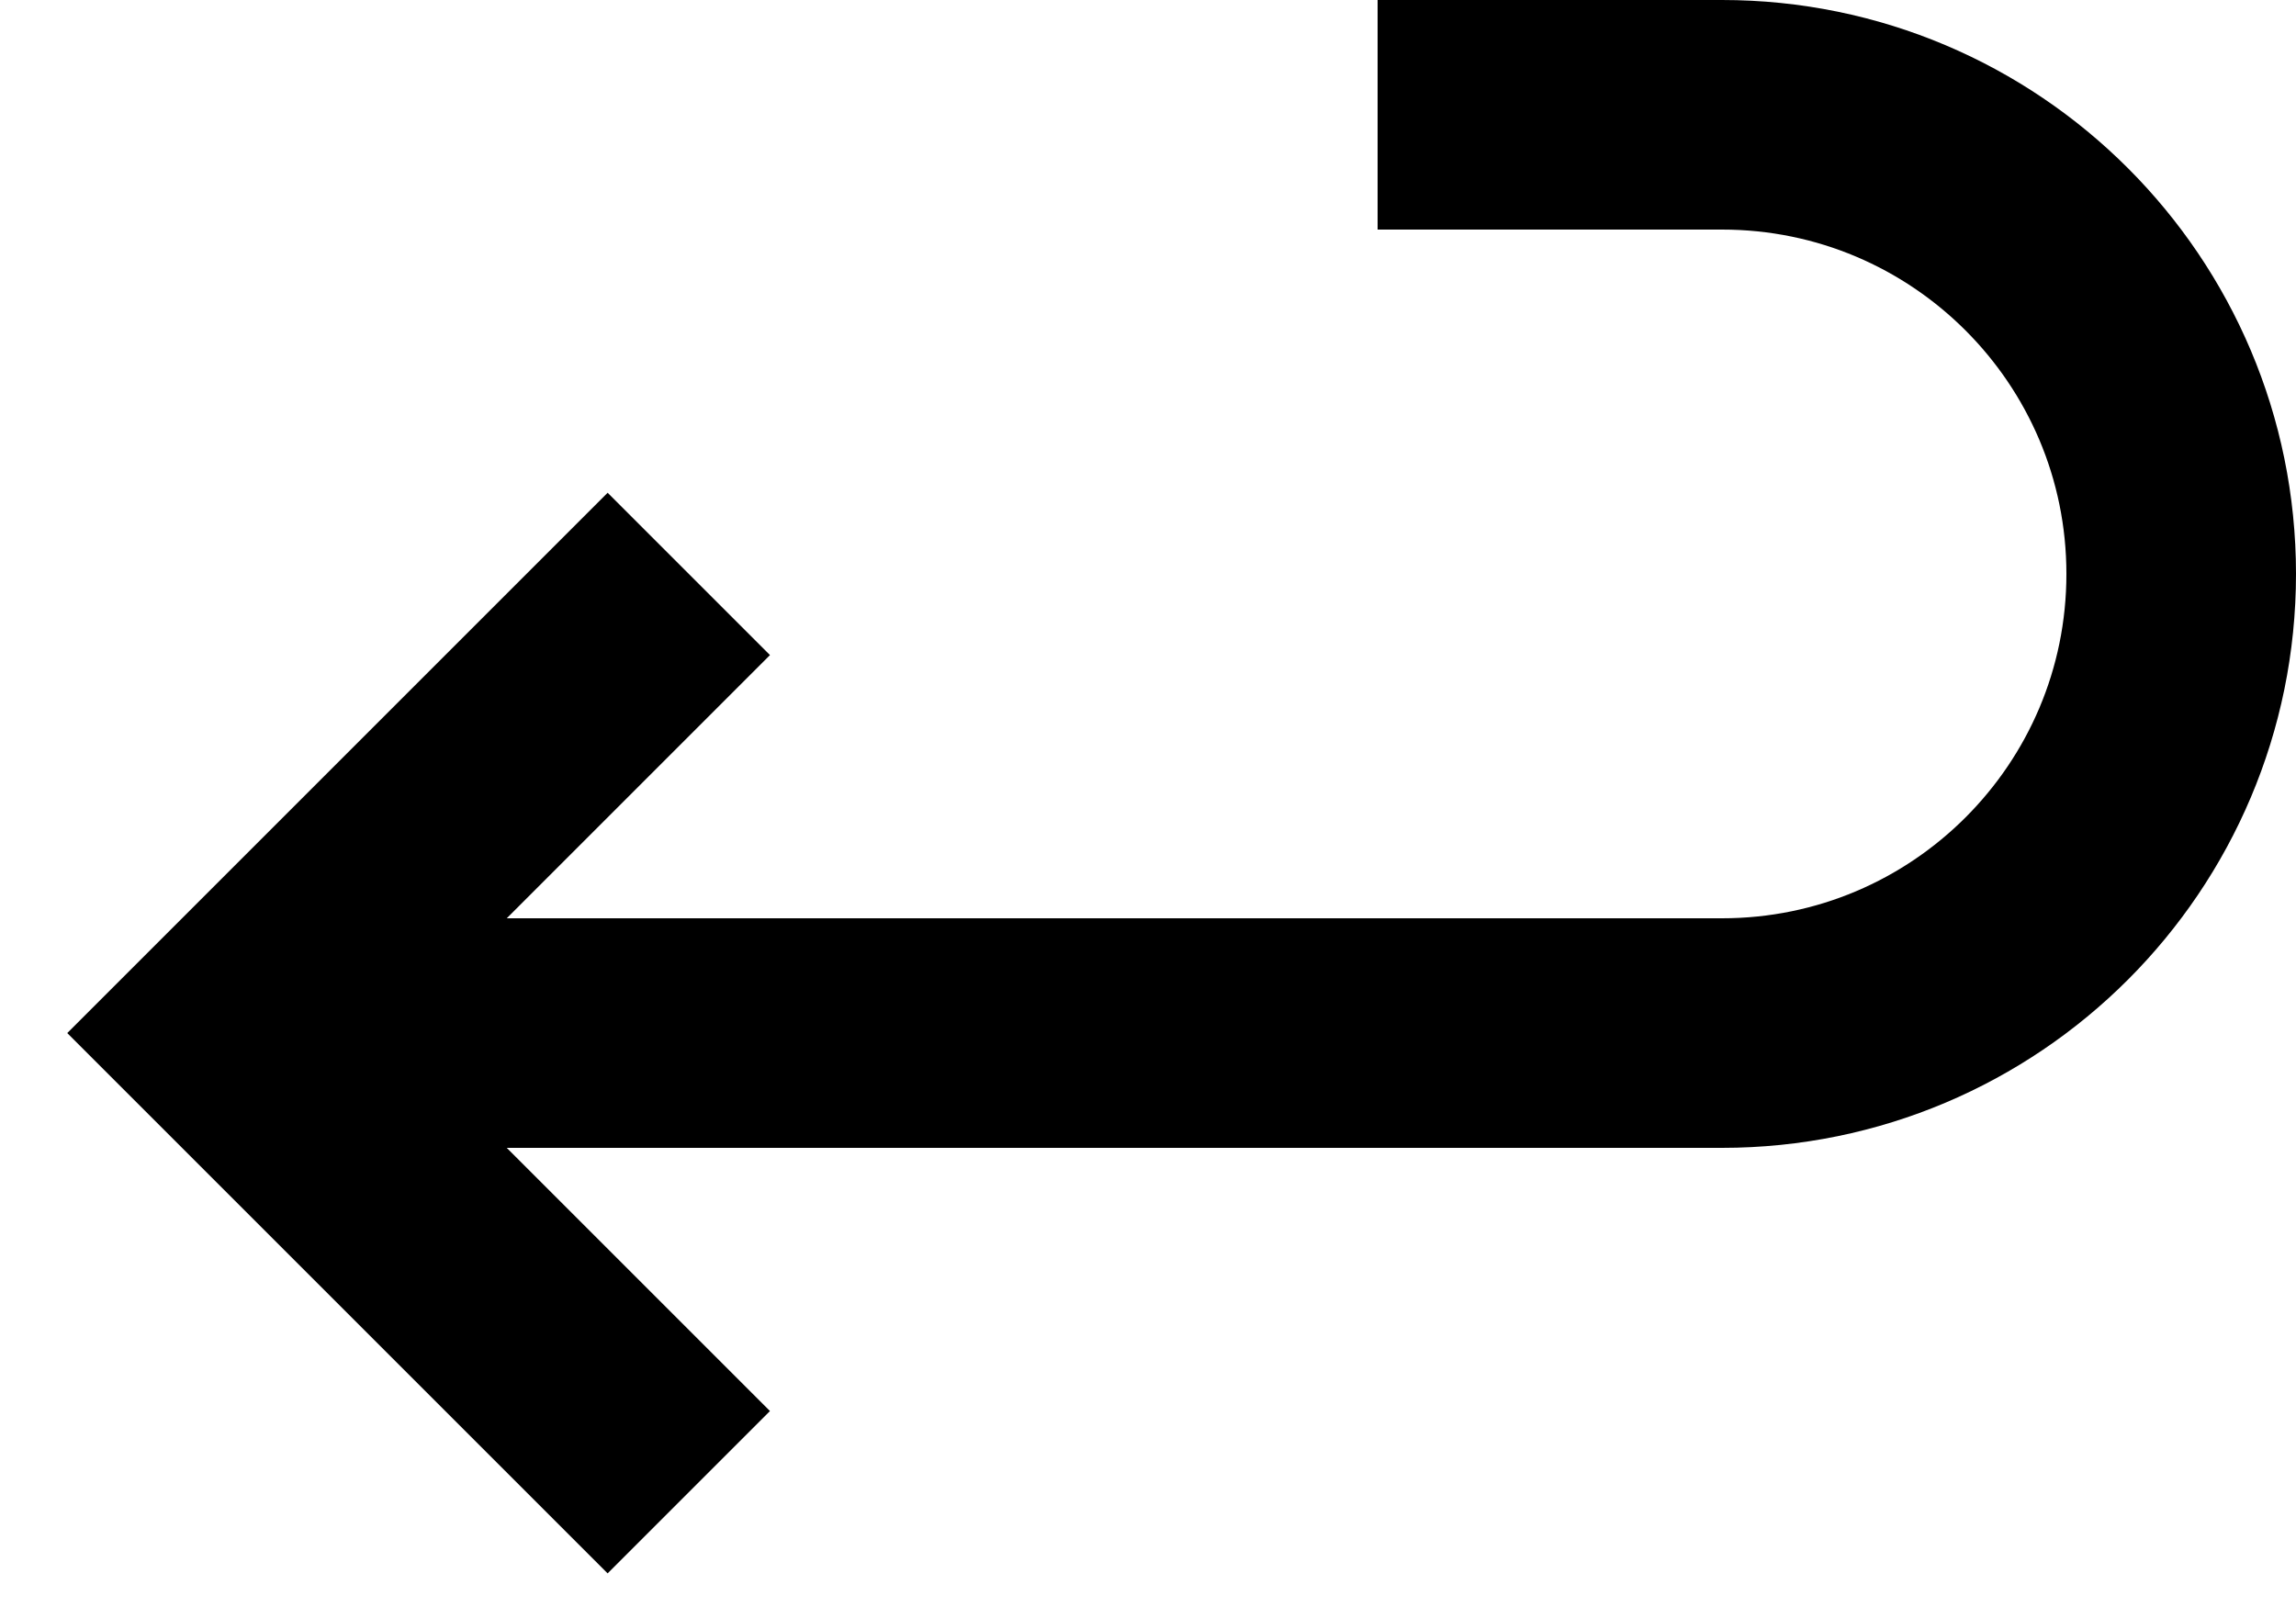
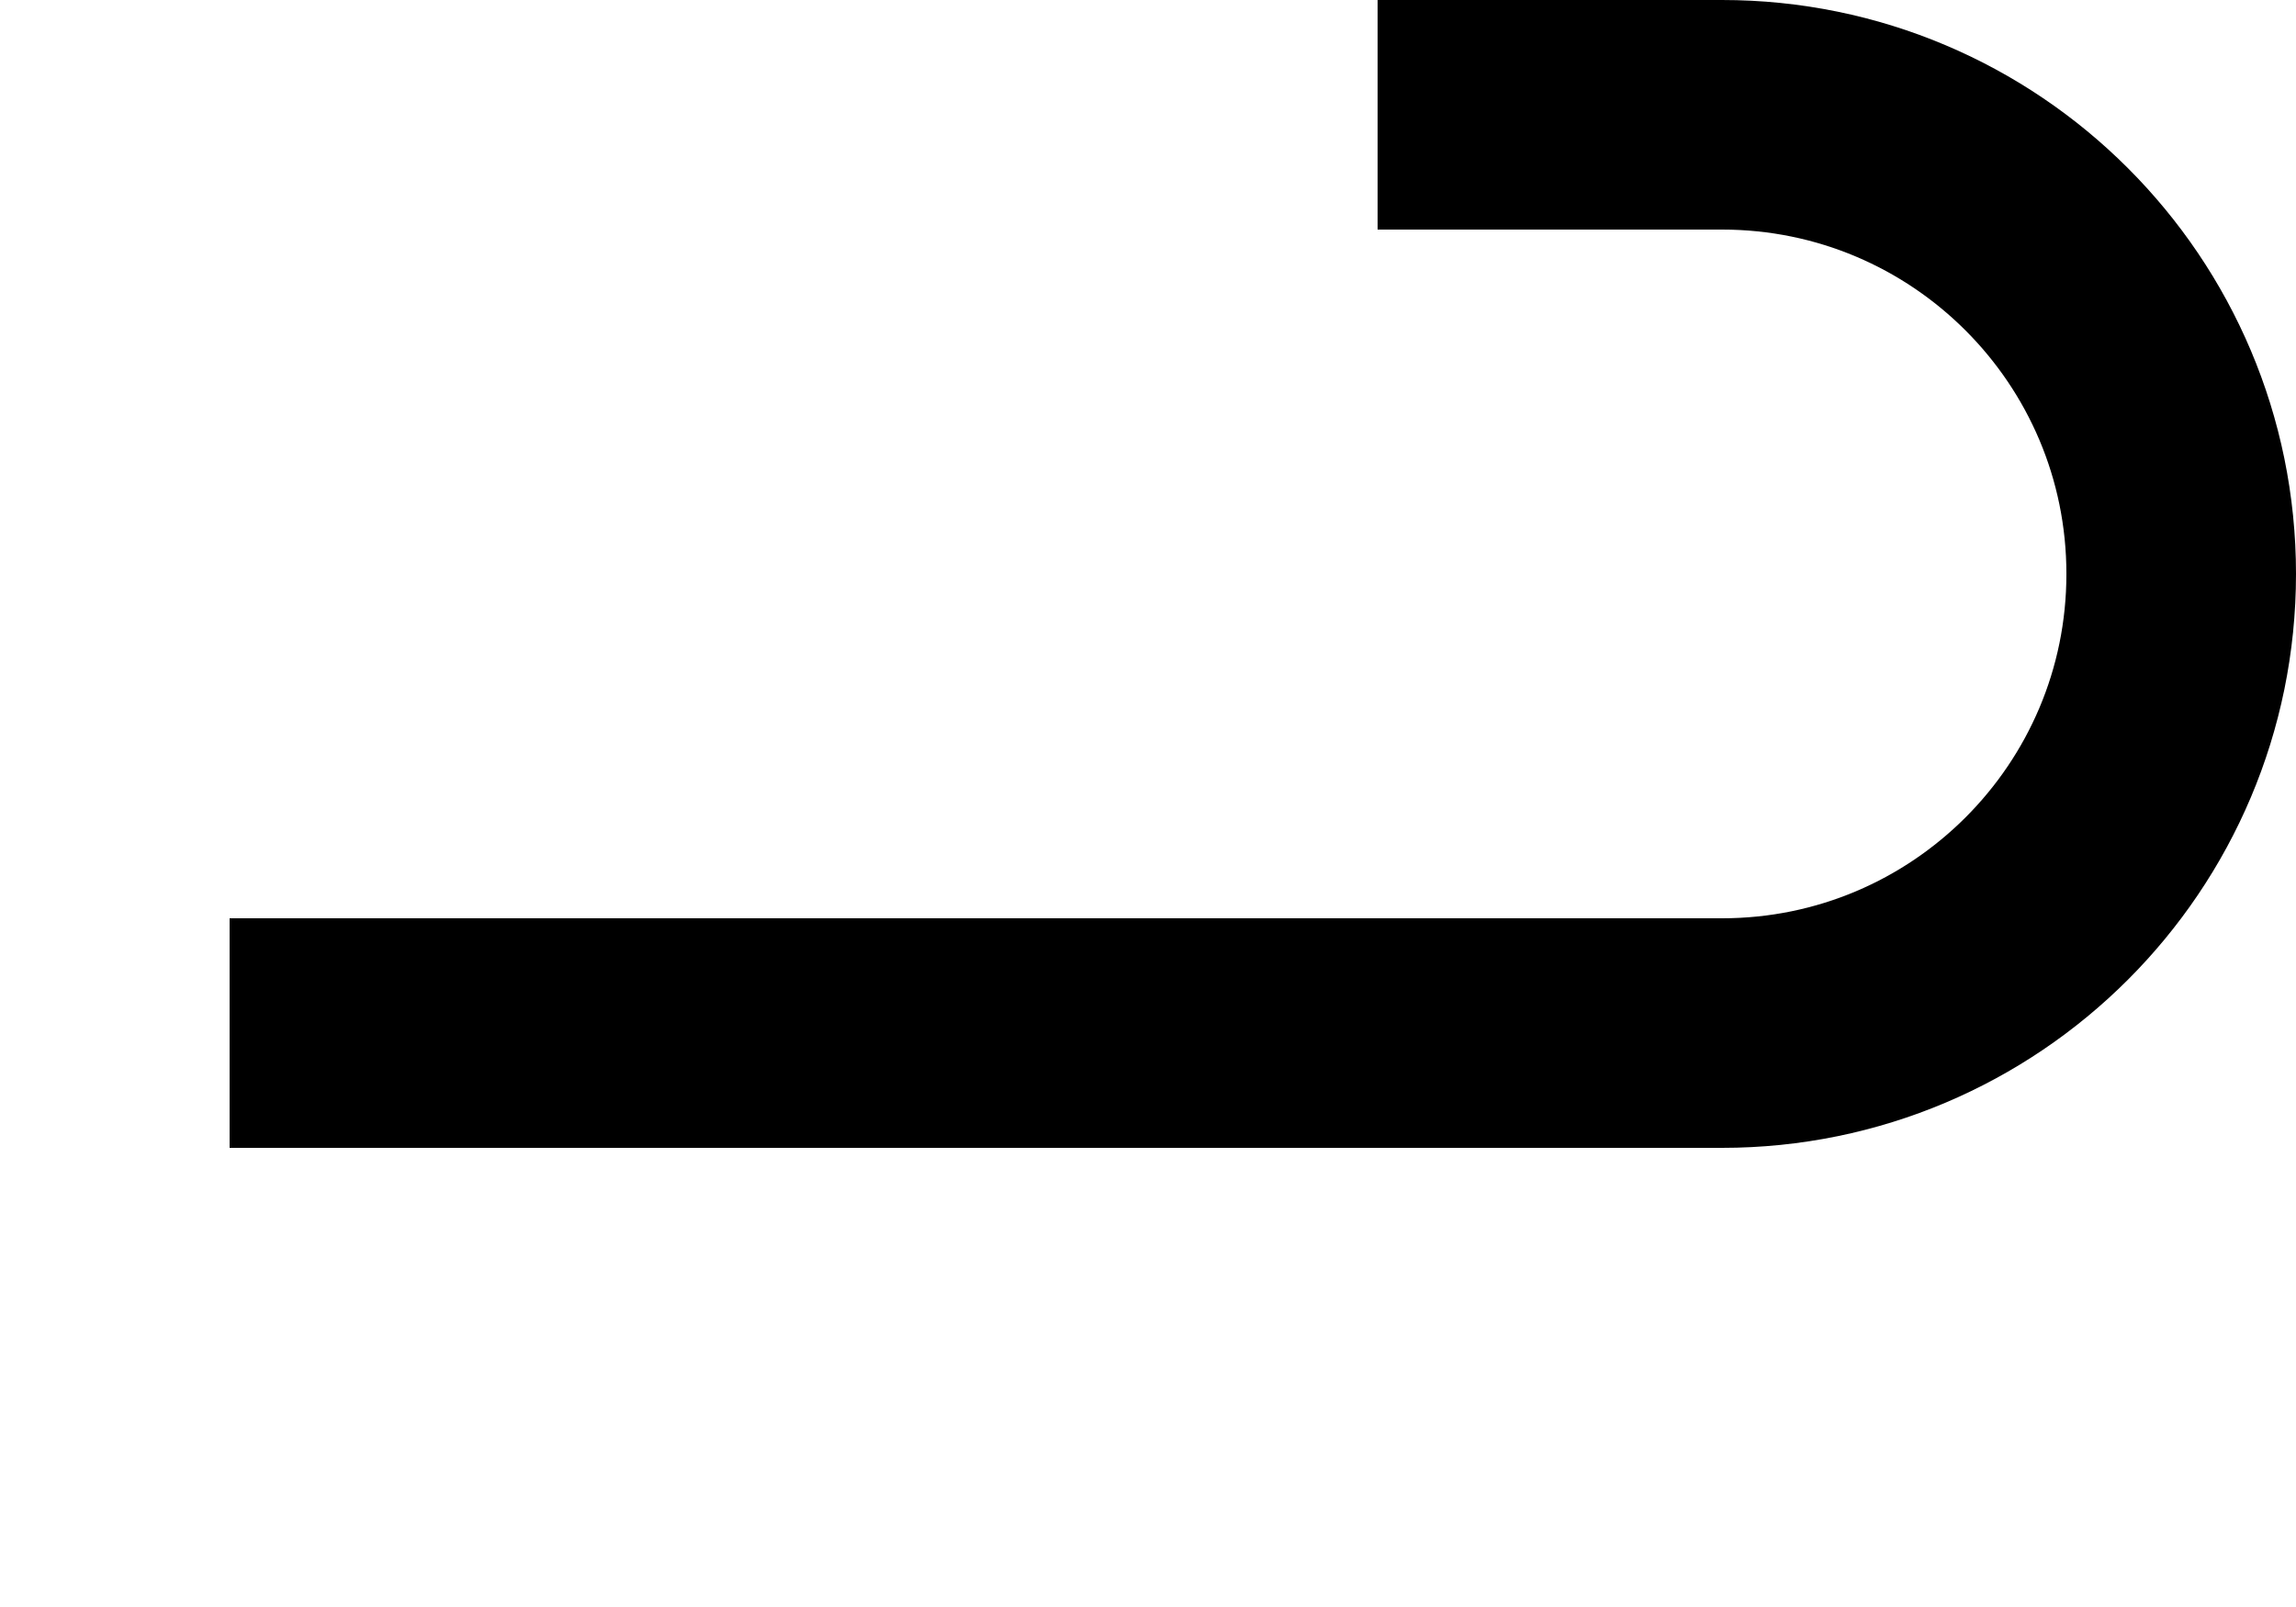
<svg xmlns="http://www.w3.org/2000/svg" width="20px" height="14px" viewBox="0 0 20 14" version="1.1">
  <title>Arrow/back</title>
  <desc>Created with Sketch.</desc>
  <defs />
  <g id="Arrow/back" stroke="none" stroke-width="1" fill="none" fill-rule="evenodd">
    <g transform="translate(10.5, 7) scale(-1, 1) translate(-10.5, -7) translate(2, 1)" stroke="#000000" stroke-width="2">
      <path d="M17,8 L4,8 C1.791,8 0,6.209 0,4 C0,1.791 1.791,0 4,0 L7,0" id="Path-10" />
-       <polyline id="Path-9-Copy-3" points="13 4 17 8 13 12" />
    </g>
  </g>
</svg>